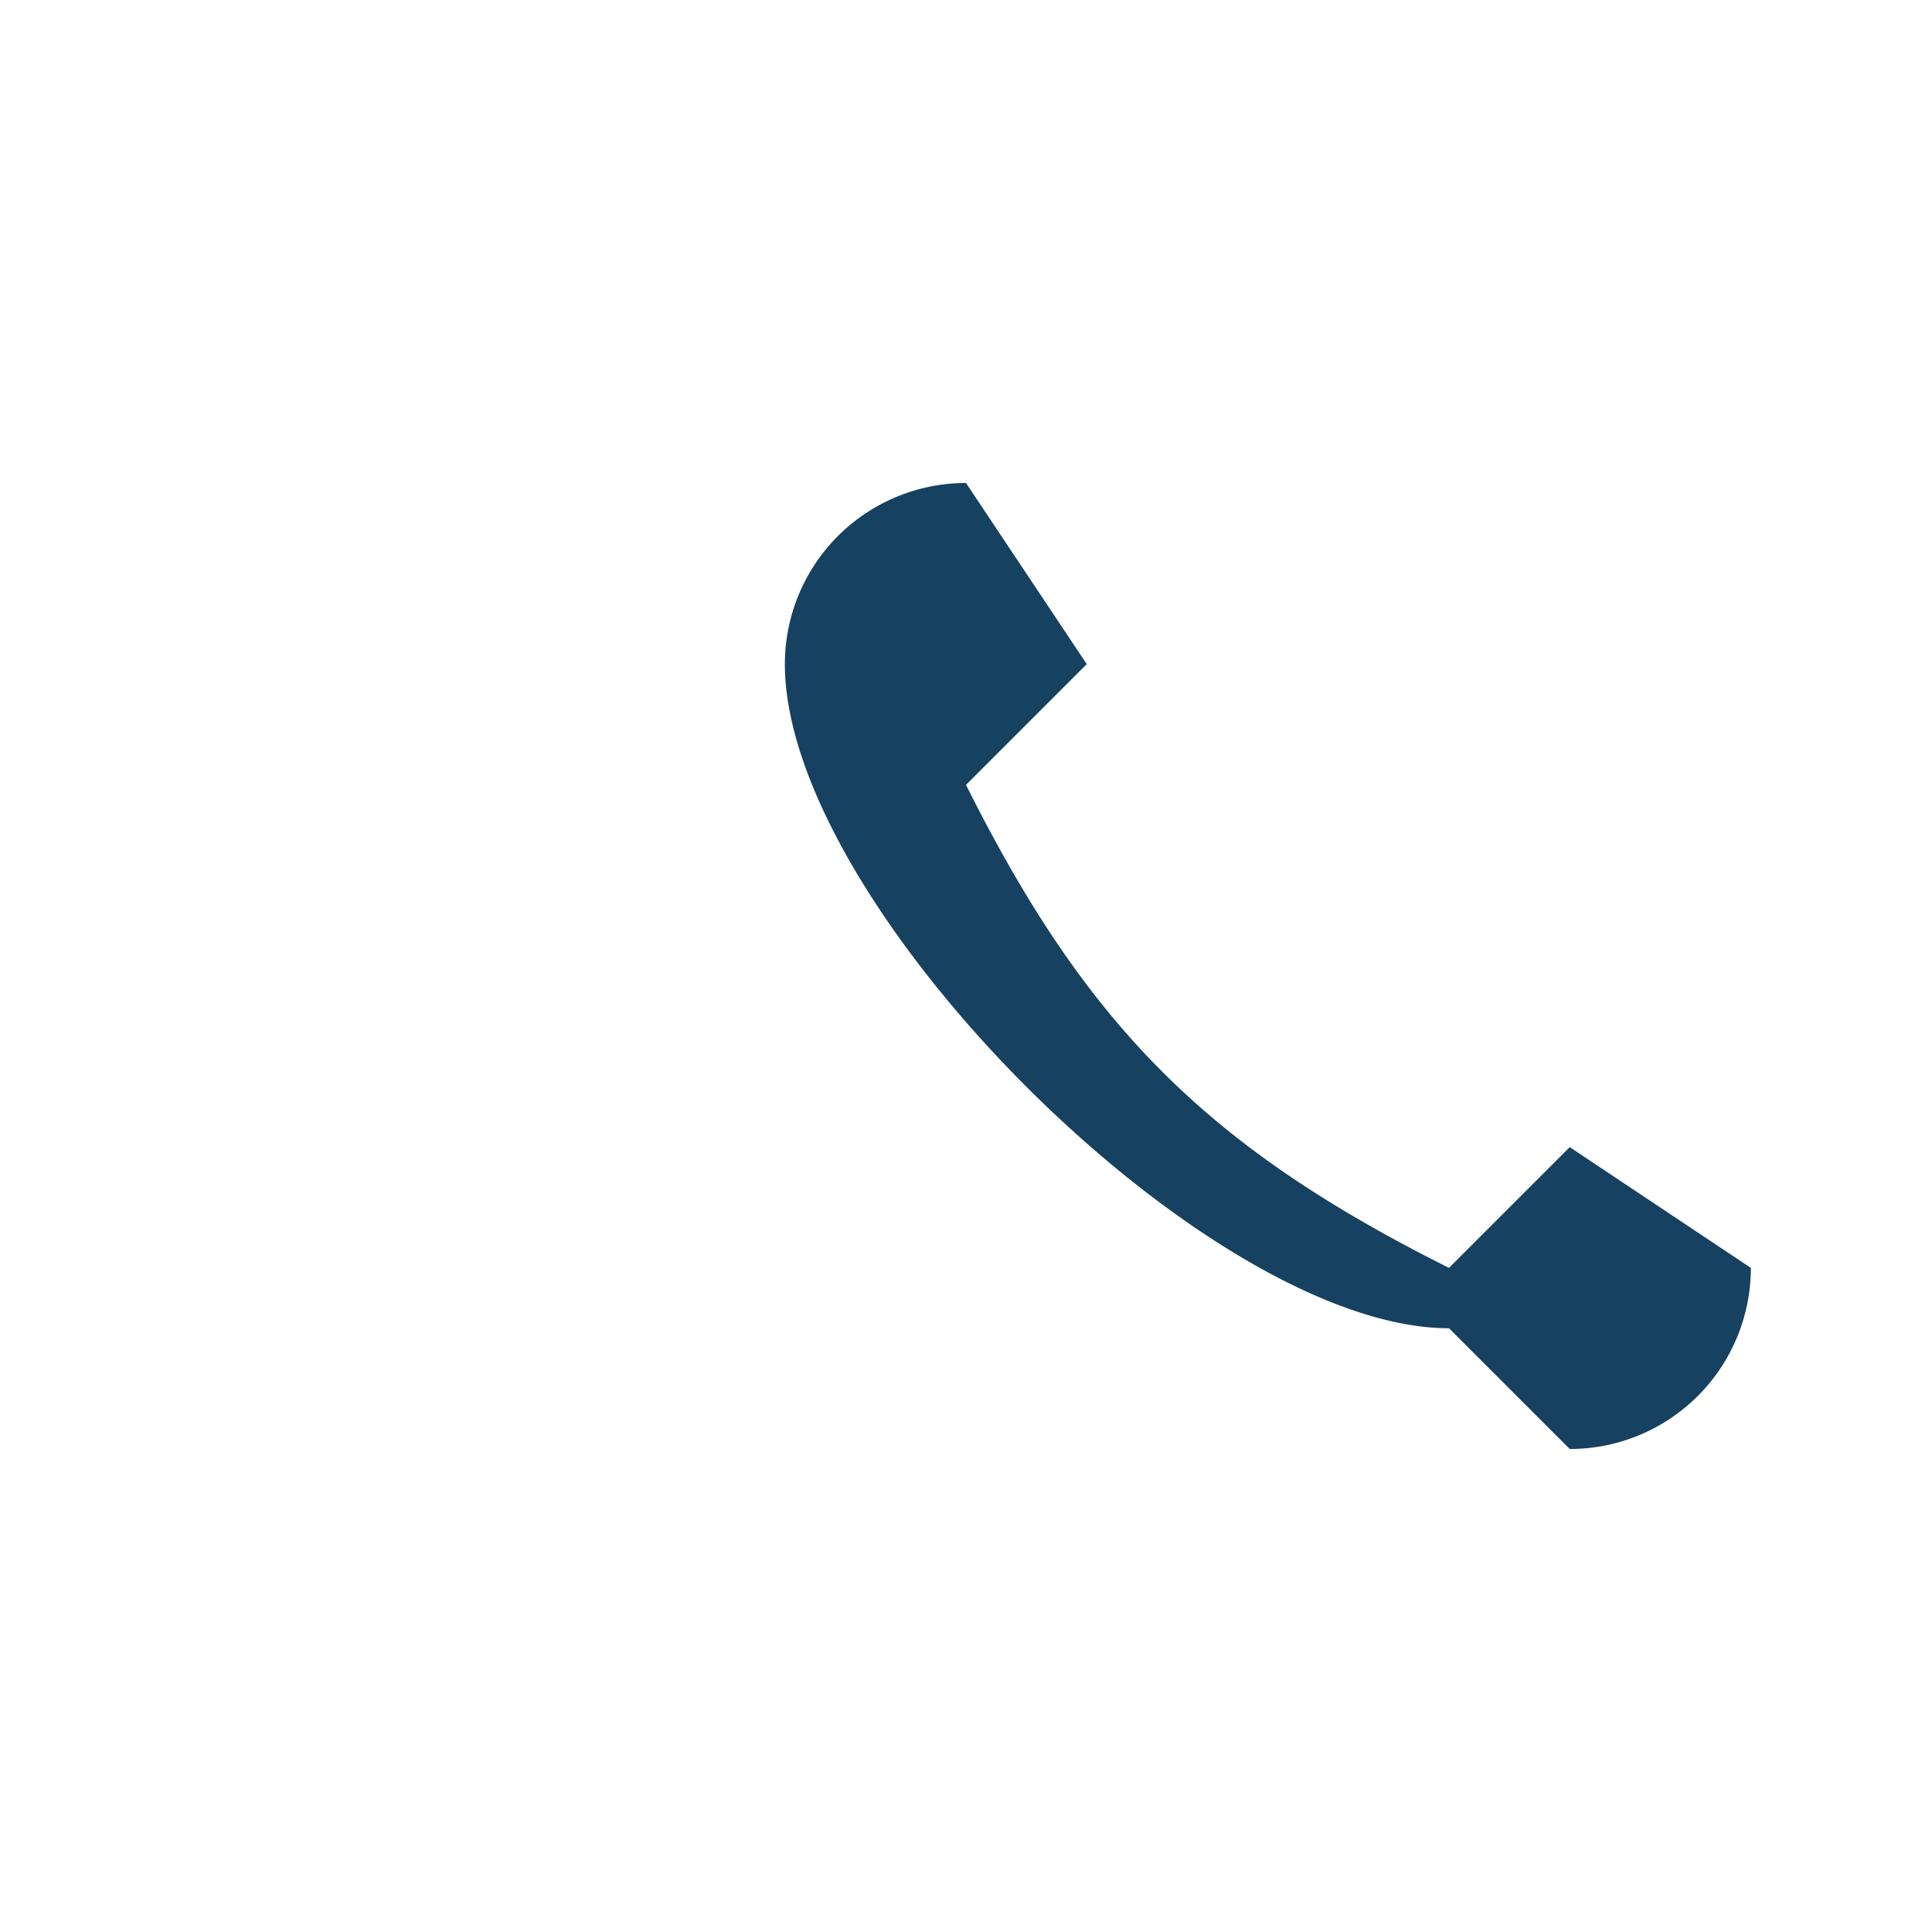
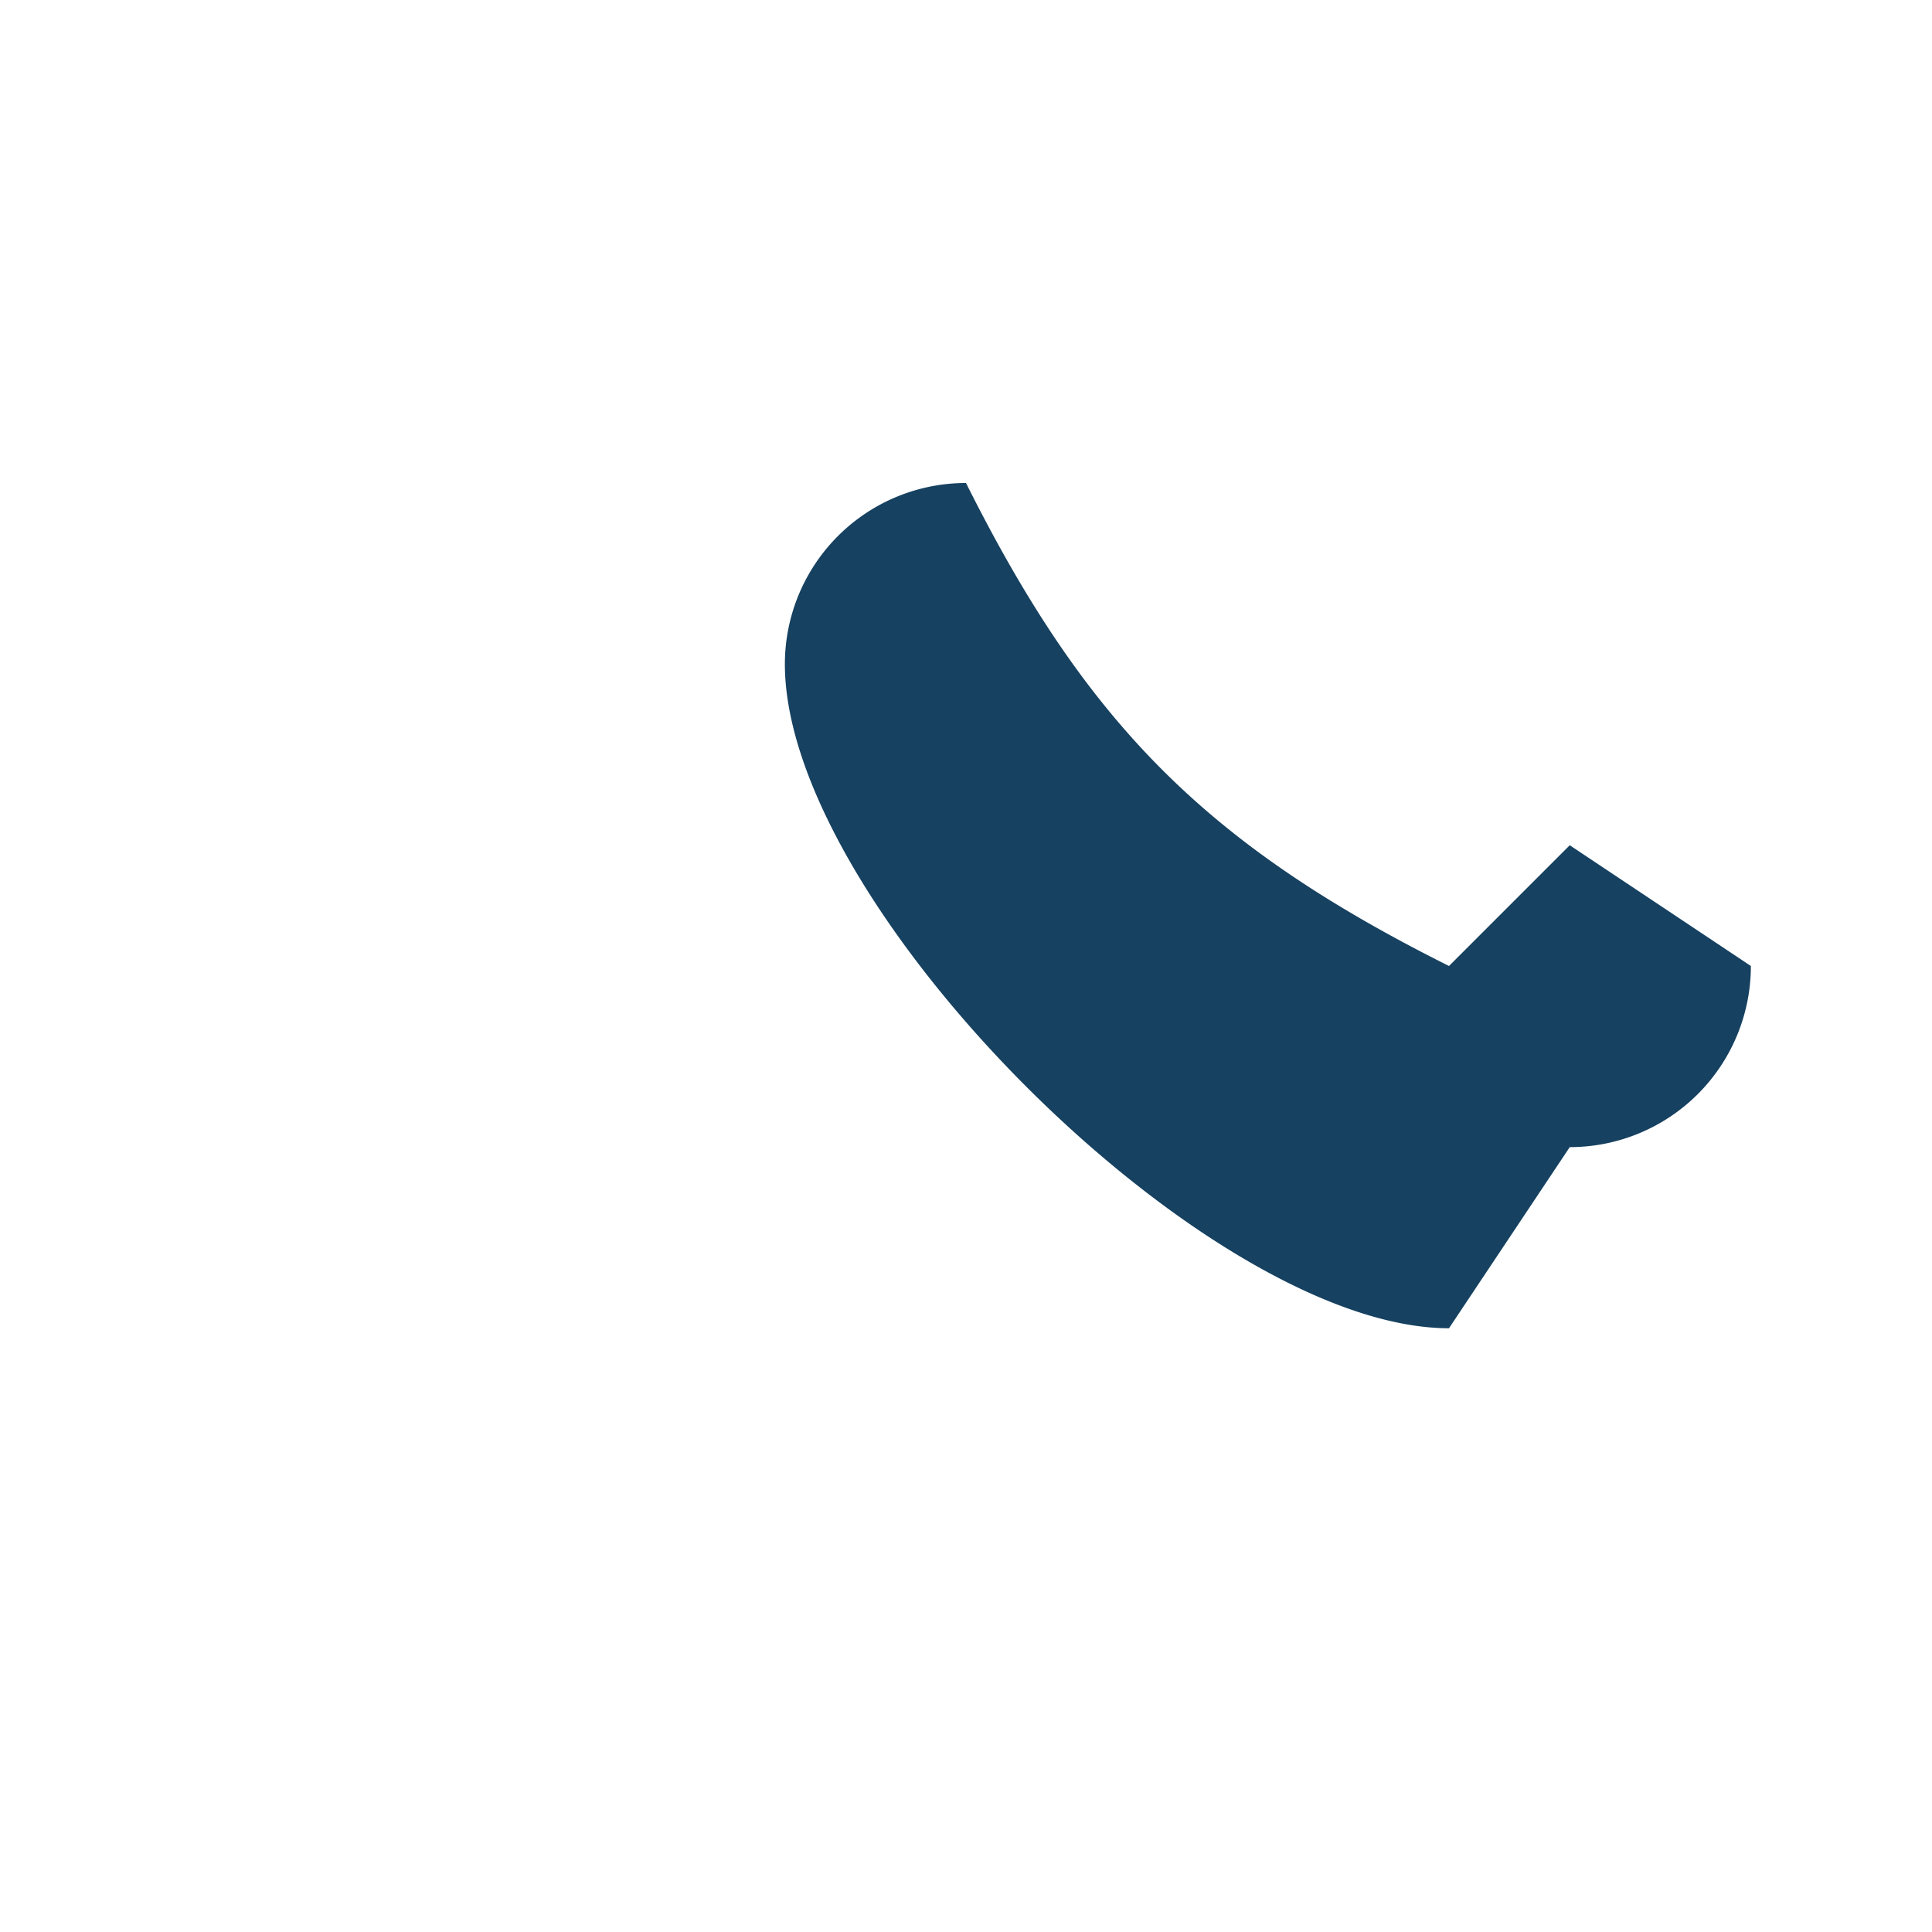
<svg xmlns="http://www.w3.org/2000/svg" width="32" height="32" viewBox="0 0 32 32">
-   <path d="M24 22c-4 0-11-7-11-11a3 3 0 0 1 3-3l2 3-2 2c2 4 4 6 8 8l2-2 3 2a3 3 0 0 1-3 3z" fill="#164160" />
+   <path d="M24 22c-4 0-11-7-11-11a3 3 0 0 1 3-3c2 4 4 6 8 8l2-2 3 2a3 3 0 0 1-3 3z" fill="#164160" />
</svg>